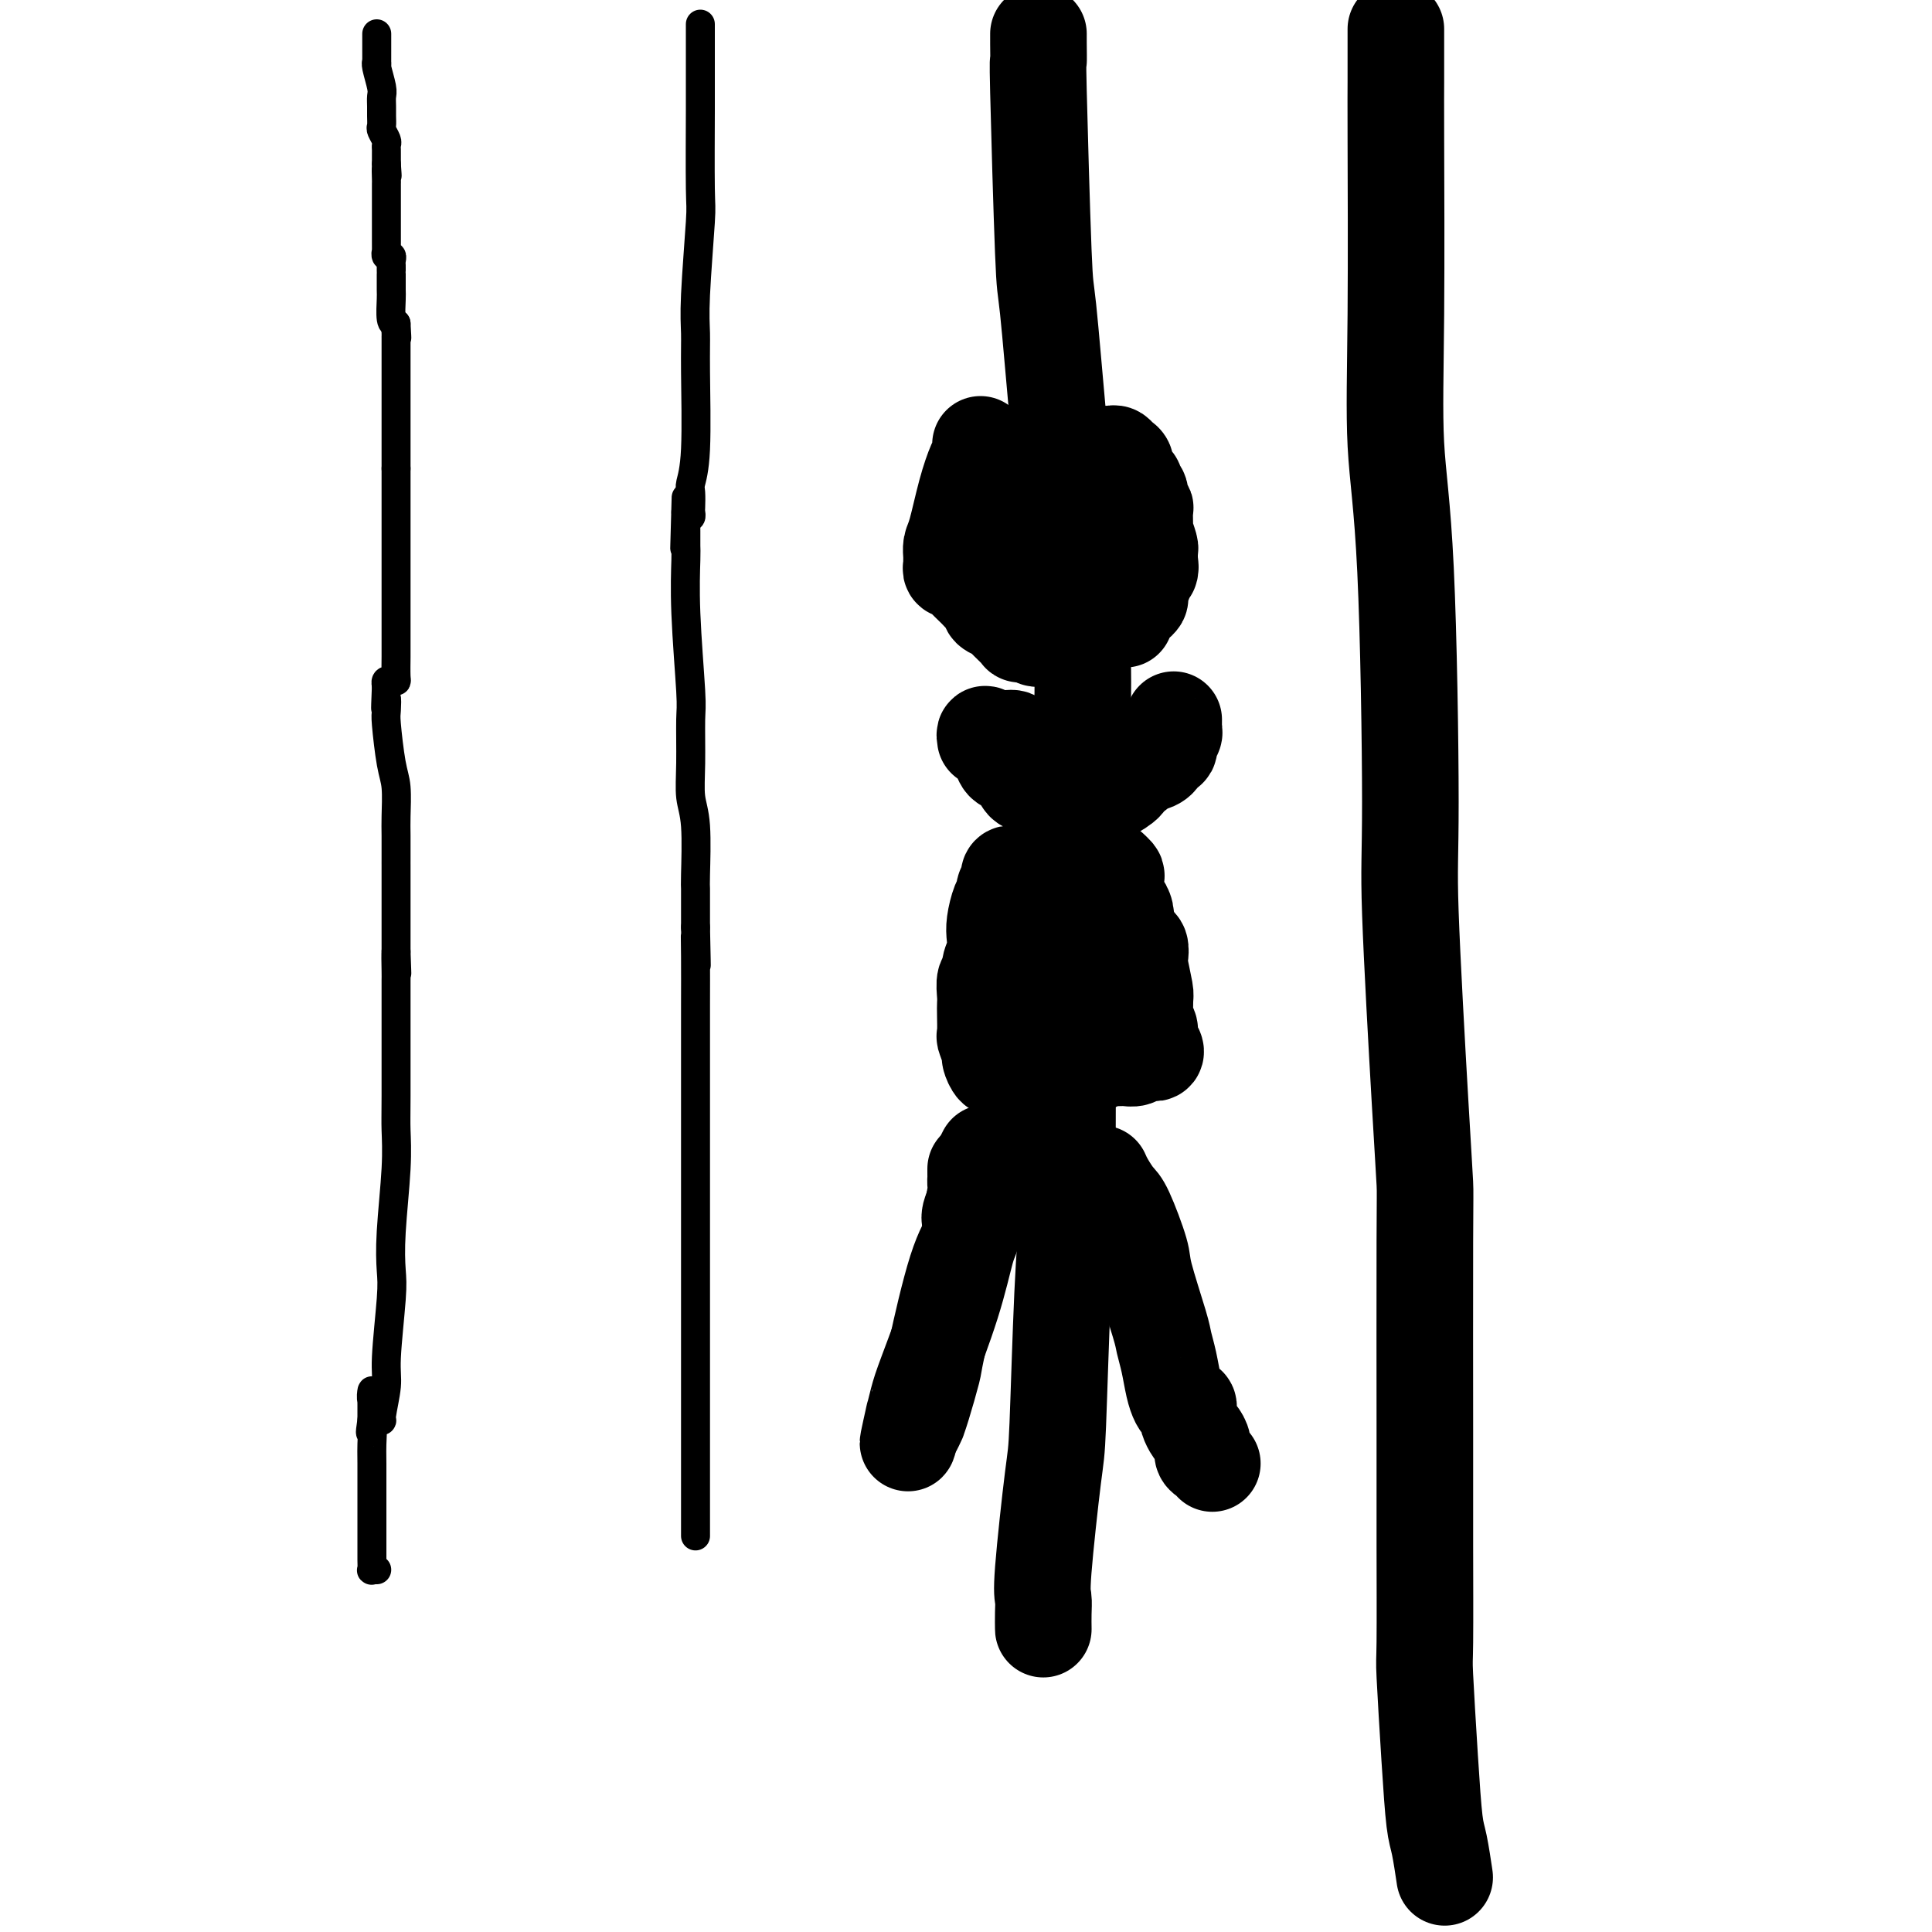
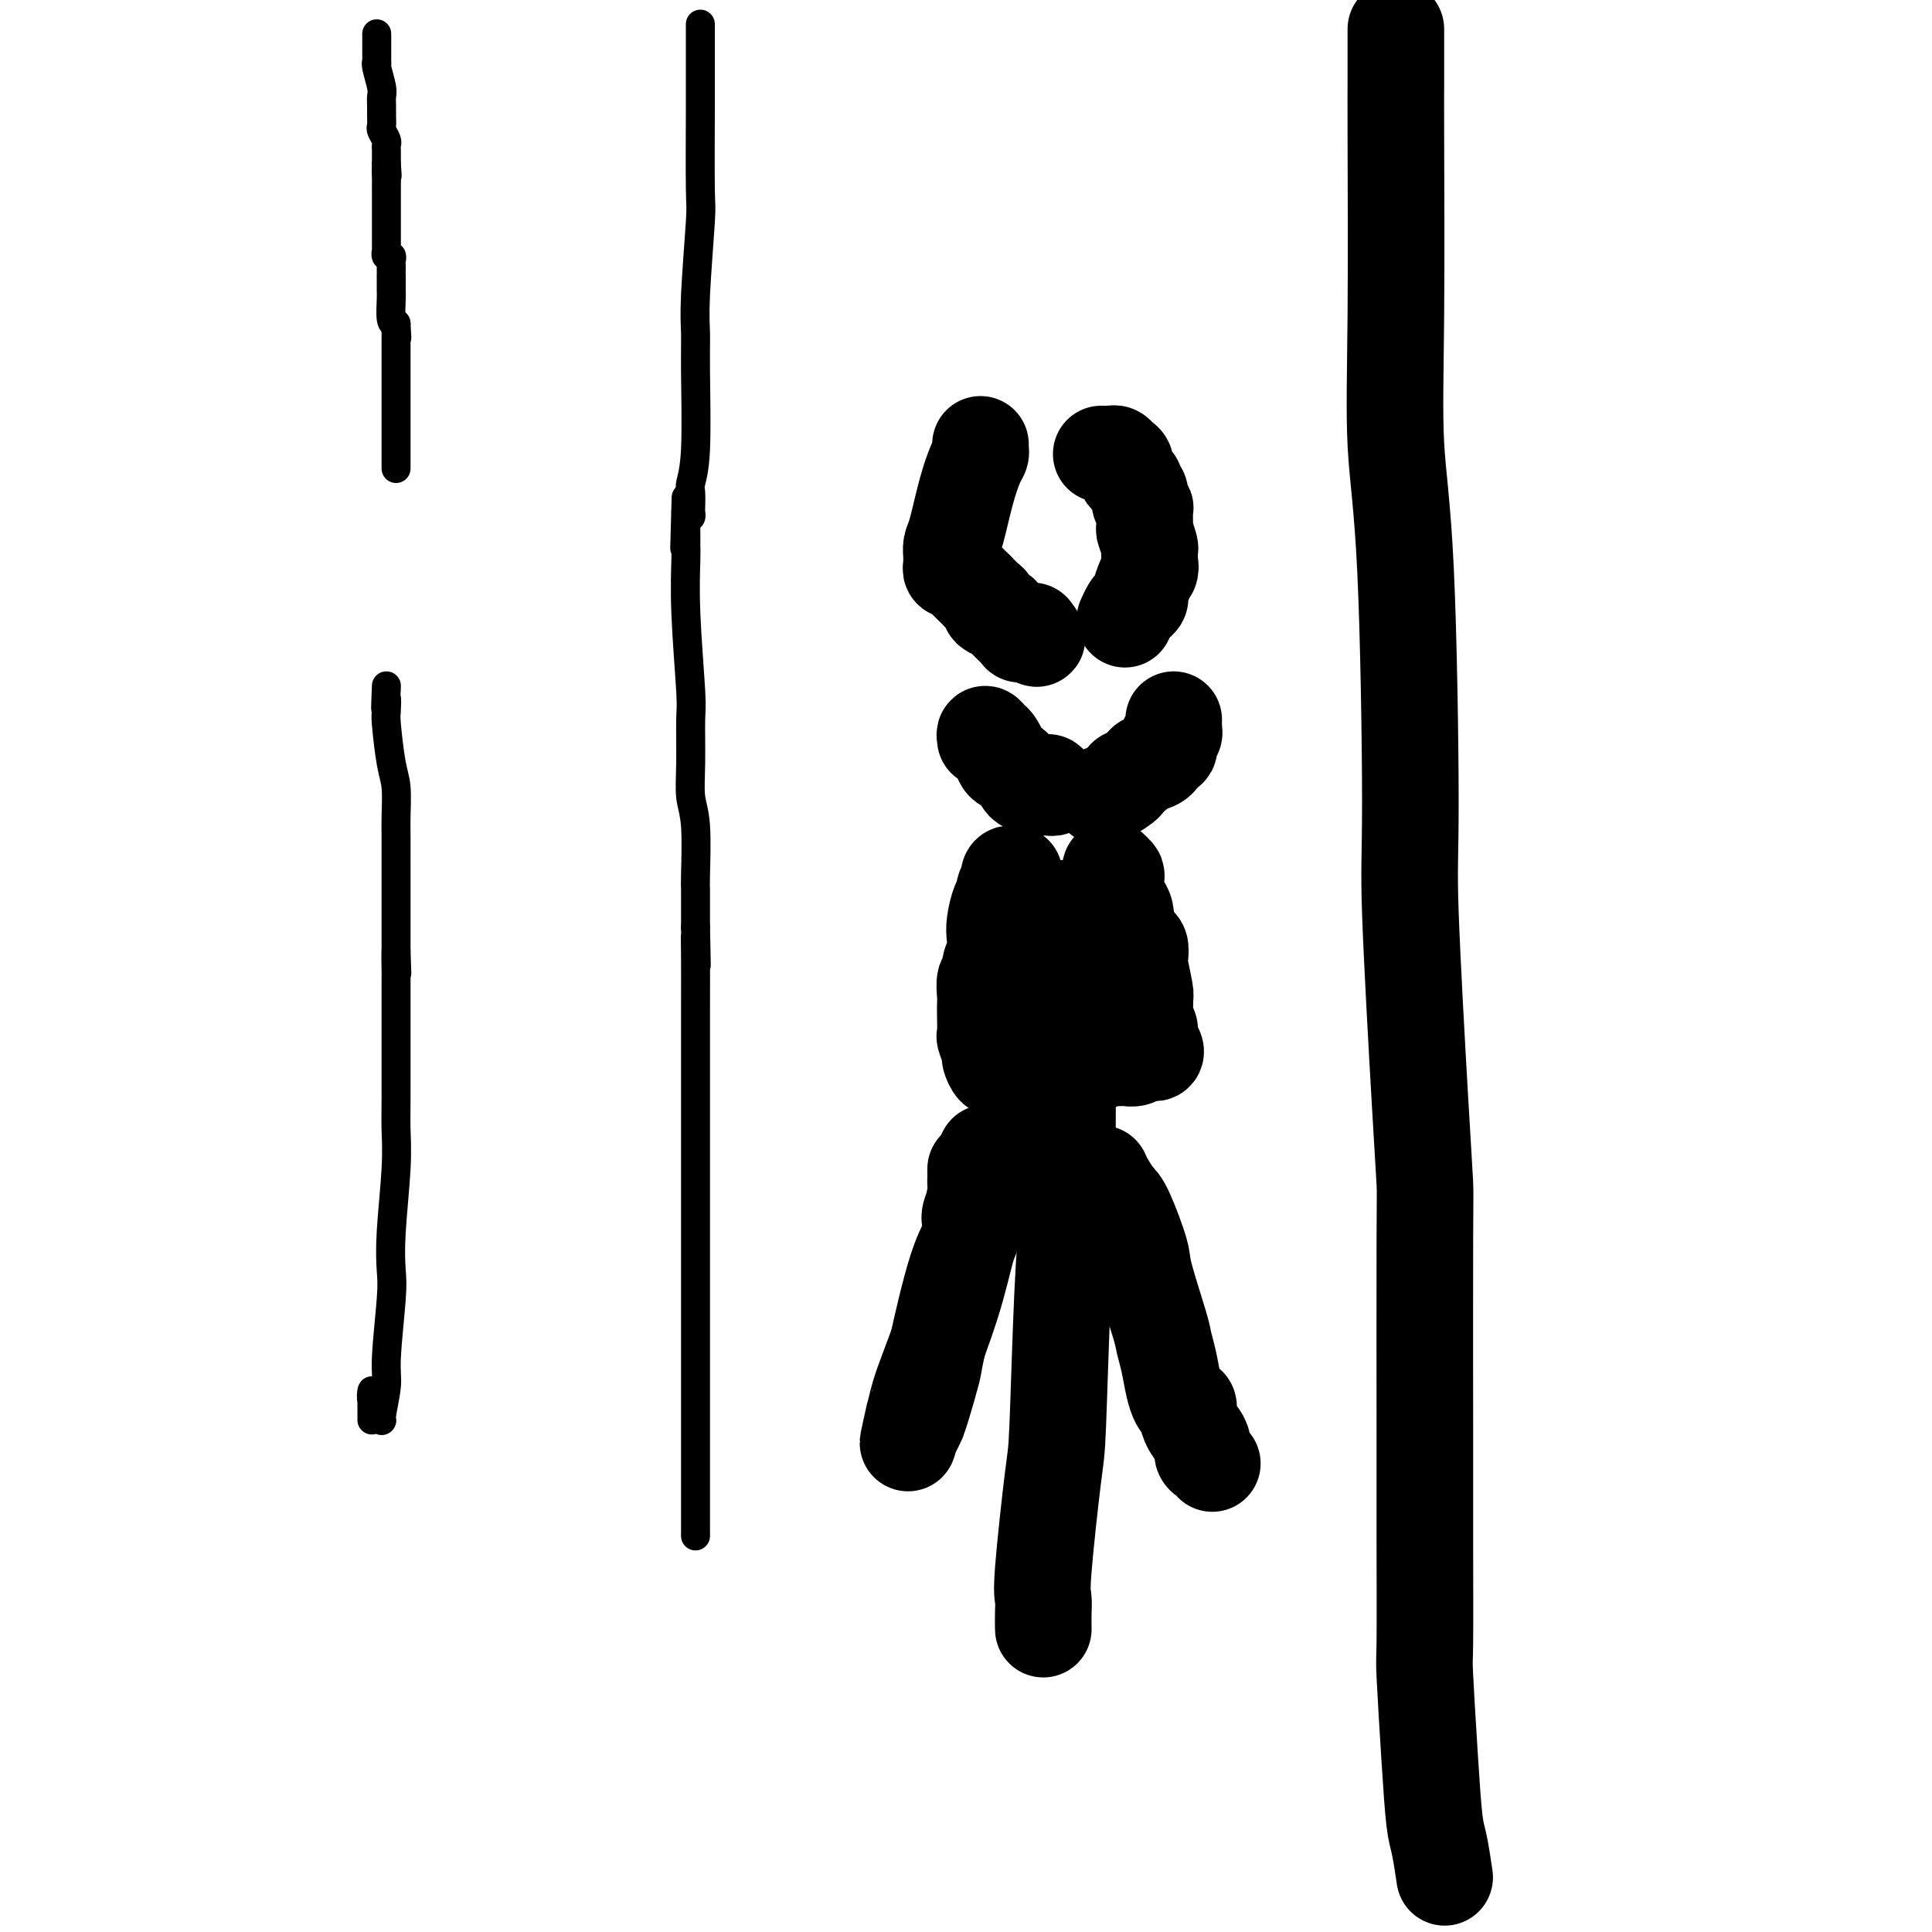
<svg xmlns="http://www.w3.org/2000/svg" viewBox="0 0 400 400" version="1.1">
  <g fill="none" stroke="#000000" stroke-width="6" stroke-linecap="round" stroke-linejoin="round">
    <path d="M78,7c0.000,0.315 0.000,0.631 0,1c-0.000,0.369 -0.001,0.793 0,1c0.001,0.207 0.004,0.199 0,1c-0.004,0.801 -0.015,2.413 0,3c0.015,0.587 0.057,0.149 0,0c-0.057,-0.149 -0.211,-0.010 0,1c0.211,1.010 0.789,2.890 1,4c0.211,1.110 0.056,1.448 0,2c-0.056,0.552 -0.011,1.318 0,2c0.011,0.682 -0.011,1.282 0,2c0.011,0.718 0.056,1.555 0,2c-0.056,0.445 -0.211,0.500 0,1c0.211,0.500 0.789,1.446 1,2c0.211,0.554 0.057,0.715 0,1c-0.057,0.285 -0.015,0.692 0,1c0.015,0.308 0.004,0.517 0,1c-0.004,0.483 -0.002,1.242 0,2" />
    <path d="M80,34c0.309,4.295 0.083,1.531 0,1c-0.083,-0.531 -0.022,1.170 0,2c0.022,0.830 0.006,0.790 0,1c-0.006,0.210 -0.002,0.670 0,1c0.002,0.330 0.000,0.531 0,1c-0.000,0.469 -0.000,1.206 0,2c0.000,0.794 0.000,1.644 0,2c-0.000,0.356 -0.000,0.219 0,1c0.000,0.781 0.000,2.481 0,3c-0.000,0.519 -0.001,-0.144 0,0c0.001,0.144 0.004,1.096 0,2c-0.004,0.904 -0.015,1.762 0,2c0.015,0.238 0.057,-0.143 0,0c-0.057,0.143 -0.211,0.812 0,1c0.211,0.188 0.789,-0.103 1,0c0.211,0.103 0.057,0.599 0,1c-0.057,0.401 -0.015,0.706 0,1c0.015,0.294 0.004,0.576 0,1c-0.004,0.424 -0.002,0.989 0,1c0.002,0.011 0.003,-0.533 0,0c-0.003,0.533 -0.011,2.143 0,3c0.011,0.857 0.041,0.962 0,2c-0.041,1.038 -0.155,3.011 0,4c0.155,0.989 0.577,0.995 1,1" />
    <path d="M82,67c0.309,5.291 0.083,2.020 0,1c-0.083,-1.020 -0.022,0.212 0,1c0.022,0.788 0.006,1.133 0,1c-0.006,-0.133 -0.002,-0.742 0,0c0.002,0.742 0.000,2.836 0,4c-0.000,1.164 -0.000,1.397 0,2c0.000,0.603 0.000,1.576 0,3c-0.000,1.424 -0.000,3.299 0,4c0.000,0.701 0.000,0.229 0,2c-0.000,1.771 -0.000,5.784 0,8c0.000,2.216 0.000,2.633 0,3c-0.000,0.367 -0.000,0.683 0,1" />
-     <path d="M82,97c0.000,5.317 0.000,3.609 0,4c-0.000,0.391 -0.000,2.882 0,4c0.000,1.118 0.000,0.862 0,2c-0.000,1.138 -0.000,3.670 0,5c0.000,1.330 0.000,1.459 0,3c-0.000,1.541 -0.000,4.492 0,6c0.000,1.508 0.000,1.571 0,2c-0.000,0.429 -0.000,1.225 0,3c0.000,1.775 0.001,4.528 0,6c-0.001,1.472 -0.003,1.663 0,2c0.003,0.337 0.011,0.822 0,2c-0.011,1.178 -0.042,3.051 0,4c0.042,0.949 0.155,0.976 0,1c-0.155,0.024 -0.580,0.045 -1,0c-0.420,-0.045 -0.834,-0.156 -1,0c-0.166,0.156 -0.083,0.578 0,1" />
    <path d="M80,142c-0.313,7.538 -0.094,3.882 0,3c0.094,-0.882 0.064,1.009 0,2c-0.064,0.991 -0.161,1.081 0,3c0.161,1.919 0.579,5.667 1,8c0.421,2.333 0.845,3.251 1,5c0.155,1.749 0.042,4.330 0,6c-0.042,1.670 -0.011,2.427 0,4c0.011,1.573 0.003,3.960 0,5c-0.003,1.040 -0.001,0.733 0,1c0.001,0.267 0.000,1.107 0,3c-0.000,1.893 -0.000,4.840 0,6c0.000,1.160 0.000,0.535 0,1c-0.000,0.465 -0.000,2.022 0,3c0.000,0.978 0.000,1.379 0,2c-0.000,0.621 -0.000,1.463 0,2c0.000,0.537 0.000,0.768 0,1" />
    <path d="M82,197c0.309,8.570 0.083,2.494 0,1c-0.083,-1.494 -0.022,1.594 0,3c0.022,1.406 0.006,1.129 0,2c-0.006,0.871 -0.001,2.890 0,4c0.001,1.110 -0.004,1.313 0,5c0.004,3.687 0.015,10.860 0,15c-0.015,4.140 -0.055,5.247 0,7c0.055,1.753 0.207,4.153 0,8c-0.207,3.847 -0.772,9.141 -1,13c-0.228,3.859 -0.118,6.281 0,8c0.118,1.719 0.243,2.734 0,6c-0.243,3.266 -0.854,8.782 -1,12c-0.146,3.218 0.172,4.137 0,6c-0.172,1.863 -0.834,4.669 -1,6c-0.166,1.331 0.166,1.186 0,1c-0.166,-0.186 -0.829,-0.411 -1,-1c-0.171,-0.589 0.150,-1.540 0,-2c-0.150,-0.460 -0.772,-0.430 -1,-1c-0.228,-0.570 -0.061,-1.740 0,-2c0.061,-0.260 0.016,0.392 0,1c-0.016,0.608 -0.005,1.174 0,2c0.005,0.826 0.002,1.913 0,3" />
-     <path d="M77,294c-0.619,4.163 -0.166,2.070 0,2c0.166,-0.070 0.044,1.884 0,3c-0.044,1.116 -0.012,1.394 0,4c0.012,2.606 0.003,7.539 0,10c-0.003,2.461 -0.002,2.449 0,3c0.002,0.551 0.004,1.664 0,3c-0.004,1.336 -0.015,2.894 0,4c0.015,1.106 0.056,1.760 0,2c-0.056,0.240 -0.207,0.065 0,0c0.207,-0.065 0.774,-0.018 1,0c0.226,0.018 0.113,0.009 0,0" />
    <path d="M145,5c-0.000,1.094 -0.000,2.189 0,3c0.000,0.811 0.001,1.340 0,3c-0.001,1.660 -0.004,4.452 0,6c0.004,1.548 0.015,1.851 0,6c-0.015,4.149 -0.057,12.143 0,16c0.057,3.857 0.212,3.577 0,7c-0.212,3.423 -0.793,10.549 -1,15c-0.207,4.451 -0.041,6.227 0,8c0.041,1.773 -0.041,3.543 0,8c0.041,4.457 0.207,11.599 0,16c-0.207,4.401 -0.787,6.059 -1,7c-0.213,0.941 -0.060,1.164 0,2c0.060,0.836 0.026,2.286 0,3c-0.026,0.714 -0.046,0.692 0,1c0.046,0.308 0.156,0.945 0,1c-0.156,0.055 -0.578,-0.473 -1,-1" />
    <path d="M142,106c-0.464,15.391 -0.124,3.368 0,-1c0.124,-4.368 0.032,-1.081 0,1c-0.032,2.081 -0.005,2.956 0,4c0.005,1.044 -0.013,2.255 0,3c0.013,0.745 0.056,1.022 0,3c-0.056,1.978 -0.212,5.656 0,11c0.212,5.344 0.793,12.356 1,16c0.207,3.644 0.041,3.922 0,6c-0.041,2.078 0.041,5.956 0,9c-0.041,3.044 -0.207,5.255 0,7c0.207,1.745 0.788,3.023 1,6c0.212,2.977 0.057,7.651 0,10c-0.057,2.349 -0.015,2.372 0,3c0.015,0.628 0.004,1.861 0,3c-0.004,1.139 -0.001,2.182 0,3c0.001,0.818 0.001,1.409 0,2" />
    <path d="M144,192c0.309,13.936 0.083,5.775 0,3c-0.083,-2.775 -0.022,-0.165 0,3c0.022,3.165 0.006,6.885 0,10c-0.006,3.115 -0.002,5.625 0,8c0.002,2.375 0.000,4.614 0,8c-0.000,3.386 -0.000,7.918 0,12c0.000,4.082 0.000,7.713 0,11c-0.000,3.287 -0.000,6.232 0,11c0.000,4.768 0.000,11.361 0,15c-0.000,3.639 -0.000,4.324 0,7c0.000,2.676 0.000,7.343 0,10c-0.000,2.657 -0.000,3.304 0,4c0.000,0.696 0.000,1.443 0,3c-0.000,1.557 -0.000,3.925 0,5c0.000,1.075 0.000,0.855 0,1c-0.000,0.145 -0.000,0.653 0,1c0.000,0.347 0.000,0.531 0,1c-0.000,0.469 -0.000,1.221 0,2c0.000,0.779 0.000,1.585 0,2c-0.000,0.415 -0.000,0.440 0,1c0.000,0.560 0.000,1.655 0,2c-0.000,0.345 -0.000,-0.059 0,0c0.000,0.059 0.000,0.580 0,1c0.000,0.420 0.000,0.740 0,1c0.000,0.260 0.000,0.462 0,1c0.000,0.538 0.000,1.414 0,2c0.000,0.586 0.000,0.882 0,1c0.000,0.118 0.000,0.059 0,0" />
  </g>
  <g fill="none" stroke="#000000" stroke-width="20" stroke-linecap="round" stroke-linejoin="round">
-     <path d="M215,7c-0.007,0.320 -0.014,0.641 0,2c0.014,1.359 0.049,3.757 0,4c-0.049,0.243 -0.182,-1.670 0,6c0.182,7.670 0.679,24.921 1,33c0.321,8.079 0.466,6.984 1,12c0.534,5.016 1.457,16.143 2,22c0.543,5.857 0.706,6.445 1,9c0.294,2.555 0.720,7.076 1,9c0.280,1.924 0.415,1.250 1,6c0.585,4.750 1.620,14.922 2,23c0.380,8.078 0.104,14.062 0,18c-0.104,3.938 -0.036,5.832 0,7c0.036,1.168 0.041,1.612 0,3c-0.041,1.388 -0.126,3.720 0,5c0.126,1.280 0.465,1.509 0,5c-0.465,3.491 -1.732,10.246 -3,17" />
    <path d="M221,188c-0.461,9.318 -0.113,5.113 0,12c0.113,6.887 -0.010,24.866 0,35c0.010,10.134 0.153,12.424 0,16c-0.153,3.576 -0.601,8.438 -1,17c-0.399,8.562 -0.748,20.824 -1,27c-0.252,6.176 -0.407,6.265 -1,11c-0.593,4.735 -1.623,14.117 -2,19c-0.377,4.883 -0.101,5.268 0,6c0.101,0.732 0.027,1.813 0,3c-0.027,1.187 -0.008,2.482 0,3c0.008,0.518 0.004,0.259 0,0" />
    <path d="M289,6c-0.001,1.556 -0.002,3.112 0,5c0.002,1.888 0.007,4.110 0,6c-0.007,1.890 -0.026,3.450 0,12c0.026,8.550 0.096,24.091 0,36c-0.096,11.909 -0.359,20.186 0,27c0.359,6.814 1.340,12.165 2,26c0.660,13.835 1.000,36.153 1,48c-0.000,11.847 -0.340,13.223 0,23c0.340,9.777 1.359,27.955 2,39c0.641,11.045 0.904,14.957 1,17c0.096,2.043 0.026,2.216 0,12c-0.026,9.784 -0.008,29.179 0,39c0.008,9.821 0.005,10.067 0,12c-0.005,1.933 -0.012,5.554 0,12c0.012,6.446 0.045,15.719 0,20c-0.045,4.281 -0.166,3.572 0,7c0.166,3.428 0.619,10.993 1,17c0.381,6.007 0.690,10.455 1,13c0.310,2.545 0.622,3.185 1,5c0.378,1.815 0.822,4.804 1,6c0.178,1.196 0.089,0.598 0,0" />
    <path d="M203,92c-0.018,0.337 -0.036,0.675 0,1c0.036,0.325 0.125,0.639 0,1c-0.125,0.361 -0.464,0.769 -1,2c-0.536,1.231 -1.268,3.286 -2,6c-0.732,2.714 -1.464,6.089 -2,8c-0.536,1.911 -0.877,2.358 -1,3c-0.123,0.642 -0.029,1.478 0,2c0.029,0.522 -0.006,0.729 0,1c0.006,0.271 0.052,0.606 0,1c-0.052,0.394 -0.201,0.846 0,1c0.201,0.154 0.754,0.010 1,0c0.246,-0.010 0.186,0.116 1,1c0.814,0.884 2.503,2.527 3,3c0.497,0.473 -0.199,-0.223 0,0c0.199,0.223 1.294,1.367 2,2c0.706,0.633 1.024,0.755 1,1c-0.024,0.245 -0.390,0.612 0,1c0.390,0.388 1.535,0.797 2,1c0.465,0.203 0.248,0.199 1,1c0.752,0.801 2.472,2.408 3,3c0.528,0.592 -0.135,0.169 0,0c0.135,-0.169 1.067,-0.085 2,0" />
    <path d="M213,131c2.711,2.333 1.489,0.667 1,0c-0.489,-0.667 -0.244,-0.333 0,0" />
-     <path d="M214,130c0.009,-0.521 0.017,-1.041 0,-2c-0.017,-0.959 -0.061,-2.355 0,-3c0.061,-0.645 0.226,-0.539 0,-1c-0.226,-0.461 -0.844,-1.489 -1,-2c-0.156,-0.511 0.151,-0.504 0,-1c-0.151,-0.496 -0.758,-1.495 -1,-2c-0.242,-0.505 -0.117,-0.516 0,-1c0.117,-0.484 0.228,-1.442 0,-2c-0.228,-0.558 -0.793,-0.717 -1,-1c-0.207,-0.283 -0.054,-0.689 0,-1c0.054,-0.311 0.011,-0.528 0,-1c-0.011,-0.472 0.012,-1.201 0,-2c-0.012,-0.799 -0.060,-1.668 0,-2c0.060,-0.332 0.226,-0.128 0,-1c-0.226,-0.872 -0.844,-2.821 -1,-4c-0.156,-1.179 0.150,-1.587 0,-2c-0.150,-0.413 -0.757,-0.832 -1,-1c-0.243,-0.168 -0.121,-0.084 0,0" />
    <path d="M228,94c0.334,-0.007 0.668,-0.014 1,0c0.332,0.014 0.663,0.049 1,0c0.337,-0.049 0.682,-0.182 1,0c0.318,0.182 0.611,0.679 1,1c0.389,0.321 0.874,0.468 1,1c0.126,0.532 -0.106,1.451 0,2c0.106,0.549 0.549,0.728 1,1c0.451,0.272 0.909,0.637 1,1c0.091,0.363 -0.186,0.725 0,1c0.186,0.275 0.835,0.463 1,1c0.165,0.537 -0.153,1.423 0,2c0.153,0.577 0.777,0.845 1,1c0.223,0.155 0.046,0.199 0,1c-0.046,0.801 0.040,2.361 0,3c-0.040,0.639 -0.207,0.356 0,1c0.207,0.644 0.787,2.214 1,3c0.213,0.786 0.057,0.789 0,1c-0.057,0.211 -0.016,0.632 0,1c0.016,0.368 0.008,0.684 0,1" />
    <path d="M238,116c0.313,2.326 0.094,1.142 0,1c-0.094,-0.142 -0.063,0.760 0,1c0.063,0.240 0.157,-0.181 0,0c-0.157,0.181 -0.567,0.964 -1,2c-0.433,1.036 -0.890,2.323 -1,3c-0.110,0.677 0.128,0.742 0,1c-0.128,0.258 -0.622,0.708 -1,1c-0.378,0.292 -0.640,0.425 -1,1c-0.360,0.575 -0.817,1.593 -1,2c-0.183,0.407 -0.091,0.204 0,0" />
    <path d="M204,153c-0.090,-0.518 -0.179,-1.035 0,-1c0.179,0.035 0.628,0.623 1,1c0.372,0.377 0.667,0.543 1,1c0.333,0.457 0.705,1.203 1,2c0.295,0.797 0.512,1.643 1,2c0.488,0.357 1.245,0.225 2,1c0.755,0.775 1.508,2.456 2,3c0.492,0.544 0.723,-0.050 1,0c0.277,0.050 0.599,0.745 1,1c0.401,0.255 0.883,0.069 1,0c0.117,-0.069 -0.129,-0.021 0,0c0.129,0.021 0.632,0.016 1,0c0.368,-0.016 0.599,-0.043 1,0c0.401,0.043 0.972,0.155 1,0c0.028,-0.155 -0.486,-0.578 -1,-1" />
-     <path d="M217,162c0.622,-0.295 -0.323,-1.032 -1,-2c-0.677,-0.968 -1.085,-2.168 -2,-3c-0.915,-0.832 -2.336,-1.295 -3,-2c-0.664,-0.705 -0.570,-1.653 -1,-2c-0.430,-0.347 -1.385,-0.093 -2,0c-0.615,0.093 -0.890,0.027 -1,0c-0.110,-0.027 -0.055,-0.013 0,0" />
    <path d="M228,165c0.404,-0.476 0.807,-0.952 1,-1c0.193,-0.048 0.174,0.333 1,0c0.826,-0.333 2.496,-1.381 3,-2c0.504,-0.619 -0.160,-0.808 0,-1c0.160,-0.192 1.142,-0.385 2,-1c0.858,-0.615 1.593,-1.651 2,-2c0.407,-0.349 0.488,-0.010 1,0c0.512,0.010 1.457,-0.308 2,-1c0.543,-0.692 0.685,-1.758 1,-2c0.315,-0.242 0.802,0.338 1,0c0.198,-0.338 0.106,-1.596 0,-2c-0.106,-0.404 -0.224,0.046 0,0c0.224,-0.046 0.792,-0.587 1,-1c0.208,-0.413 0.056,-0.698 0,-1c-0.056,-0.302 -0.015,-0.620 0,-1c0.015,-0.380 0.004,-0.823 0,-1c-0.004,-0.177 -0.002,-0.089 0,0" />
    <path d="M210,181c-0.414,-0.089 -0.828,-0.179 -1,0c-0.172,0.179 -0.101,0.626 0,1c0.101,0.374 0.234,0.673 0,1c-0.234,0.327 -0.833,0.681 -1,1c-0.167,0.319 0.100,0.602 0,1c-0.100,0.398 -0.567,0.911 -1,2c-0.433,1.089 -0.833,2.754 -1,4c-0.167,1.246 -0.101,2.072 0,3c0.101,0.928 0.237,1.957 0,3c-0.237,1.043 -0.848,2.100 -1,3c-0.152,0.900 0.155,1.642 0,2c-0.155,0.358 -0.773,0.331 -1,1c-0.227,0.669 -0.062,2.033 0,3c0.062,0.967 0.021,1.538 0,2c-0.021,0.462 -0.020,0.815 0,2c0.020,1.185 0.061,3.201 0,4c-0.061,0.799 -0.223,0.381 0,1c0.223,0.619 0.831,2.274 1,3c0.169,0.726 -0.103,0.524 0,1c0.103,0.476 0.580,1.630 1,2c0.420,0.370 0.784,-0.045 1,0c0.216,0.045 0.285,0.548 1,1c0.715,0.452 2.077,0.852 3,1c0.923,0.148 1.407,0.042 2,0c0.593,-0.042 1.297,-0.021 2,0" />
    <path d="M215,223c1.509,0.310 0.782,0.084 1,0c0.218,-0.084 1.382,-0.026 2,0c0.618,0.026 0.691,0.021 1,0c0.309,-0.021 0.856,-0.056 1,0c0.144,0.056 -0.113,0.203 0,0c0.113,-0.203 0.597,-0.757 1,-1c0.403,-0.243 0.727,-0.174 1,0c0.273,0.174 0.496,0.453 1,0c0.504,-0.453 1.290,-1.638 2,-2c0.710,-0.362 1.345,0.100 2,0c0.655,-0.100 1.330,-0.763 2,-1c0.670,-0.237 1.336,-0.049 2,0c0.664,0.049 1.328,-0.042 2,0c0.672,0.042 1.353,0.215 2,0c0.647,-0.215 1.260,-0.820 2,-1c0.740,-0.180 1.606,0.066 2,0c0.394,-0.066 0.316,-0.443 0,-1c-0.316,-0.557 -0.868,-1.294 -1,-2c-0.132,-0.706 0.157,-1.382 0,-2c-0.157,-0.618 -0.759,-1.176 -1,-2c-0.241,-0.824 -0.120,-1.912 0,-3" />
    <path d="M237,208c0.060,-1.947 0.210,-1.816 0,-3c-0.210,-1.184 -0.778,-3.684 -1,-5c-0.222,-1.316 -0.097,-1.447 0,-2c0.097,-0.553 0.166,-1.529 0,-2c-0.166,-0.471 -0.566,-0.436 -1,-1c-0.434,-0.564 -0.900,-1.726 -1,-2c-0.100,-0.274 0.167,0.341 0,0c-0.167,-0.341 -0.766,-1.637 -1,-2c-0.234,-0.363 -0.101,0.208 0,0c0.101,-0.208 0.172,-1.193 0,-2c-0.172,-0.807 -0.586,-1.435 -1,-2c-0.414,-0.565 -0.829,-1.066 -1,-2c-0.171,-0.934 -0.097,-2.302 0,-3c0.097,-0.698 0.219,-0.726 0,-1c-0.219,-0.274 -0.777,-0.792 -1,-1c-0.223,-0.208 -0.112,-0.104 0,0" />
    <path d="M202,242c-0.002,0.335 -0.005,0.671 0,1c0.005,0.329 0.017,0.653 0,1c-0.017,0.347 -0.065,0.717 0,1c0.065,0.283 0.241,0.479 0,2c-0.241,1.521 -0.900,4.367 -1,6c-0.100,1.633 0.359,2.055 0,3c-0.359,0.945 -1.536,2.415 -3,7c-1.464,4.585 -3.214,12.284 -4,16c-0.786,3.716 -0.607,3.449 -1,5c-0.393,1.551 -1.360,4.921 -2,7c-0.640,2.079 -0.955,2.866 -1,3c-0.045,0.134 0.180,-0.387 0,0c-0.180,0.387 -0.766,1.682 -1,2c-0.234,0.318 -0.117,-0.341 0,-1" />
    <path d="M189,295c-1.999,7.921 -0.495,1.222 0,-1c0.495,-2.222 -0.019,0.032 0,0c0.019,-0.032 0.569,-2.350 1,-4c0.431,-1.650 0.742,-2.631 2,-6c1.258,-3.369 3.462,-9.126 5,-14c1.538,-4.874 2.410,-8.864 3,-11c0.590,-2.136 0.898,-2.416 1,-3c0.102,-0.584 -0.002,-1.471 0,-2c0.002,-0.529 0.109,-0.699 0,-1c-0.109,-0.301 -0.435,-0.733 0,-2c0.435,-1.267 1.632,-3.371 2,-5c0.368,-1.629 -0.093,-2.785 0,-4c0.093,-1.215 0.741,-2.490 1,-3c0.259,-0.510 0.130,-0.255 0,0" />
    <path d="M228,243c0.233,0.537 0.466,1.074 1,2c0.534,0.926 1.369,2.240 2,3c0.631,0.760 1.058,0.965 2,3c0.942,2.035 2.399,5.901 3,8c0.601,2.099 0.346,2.431 1,5c0.654,2.569 2.217,7.374 3,10c0.783,2.626 0.787,3.072 1,4c0.213,0.928 0.635,2.339 1,4c0.365,1.661 0.672,3.572 1,5c0.328,1.428 0.677,2.372 1,3c0.323,0.628 0.622,0.941 1,1c0.378,0.059 0.836,-0.135 1,0c0.164,0.135 0.032,0.599 0,1c-0.032,0.401 0.034,0.740 0,1c-0.034,0.260 -0.167,0.441 0,1c0.167,0.559 0.636,1.498 1,2c0.364,0.502 0.623,0.569 1,1c0.377,0.431 0.872,1.226 1,2c0.128,0.774 -0.110,1.527 0,2c0.110,0.473 0.568,0.666 1,1c0.432,0.334 0.838,0.810 1,1c0.162,0.190 0.081,0.095 0,0" />
  </g>
</svg>